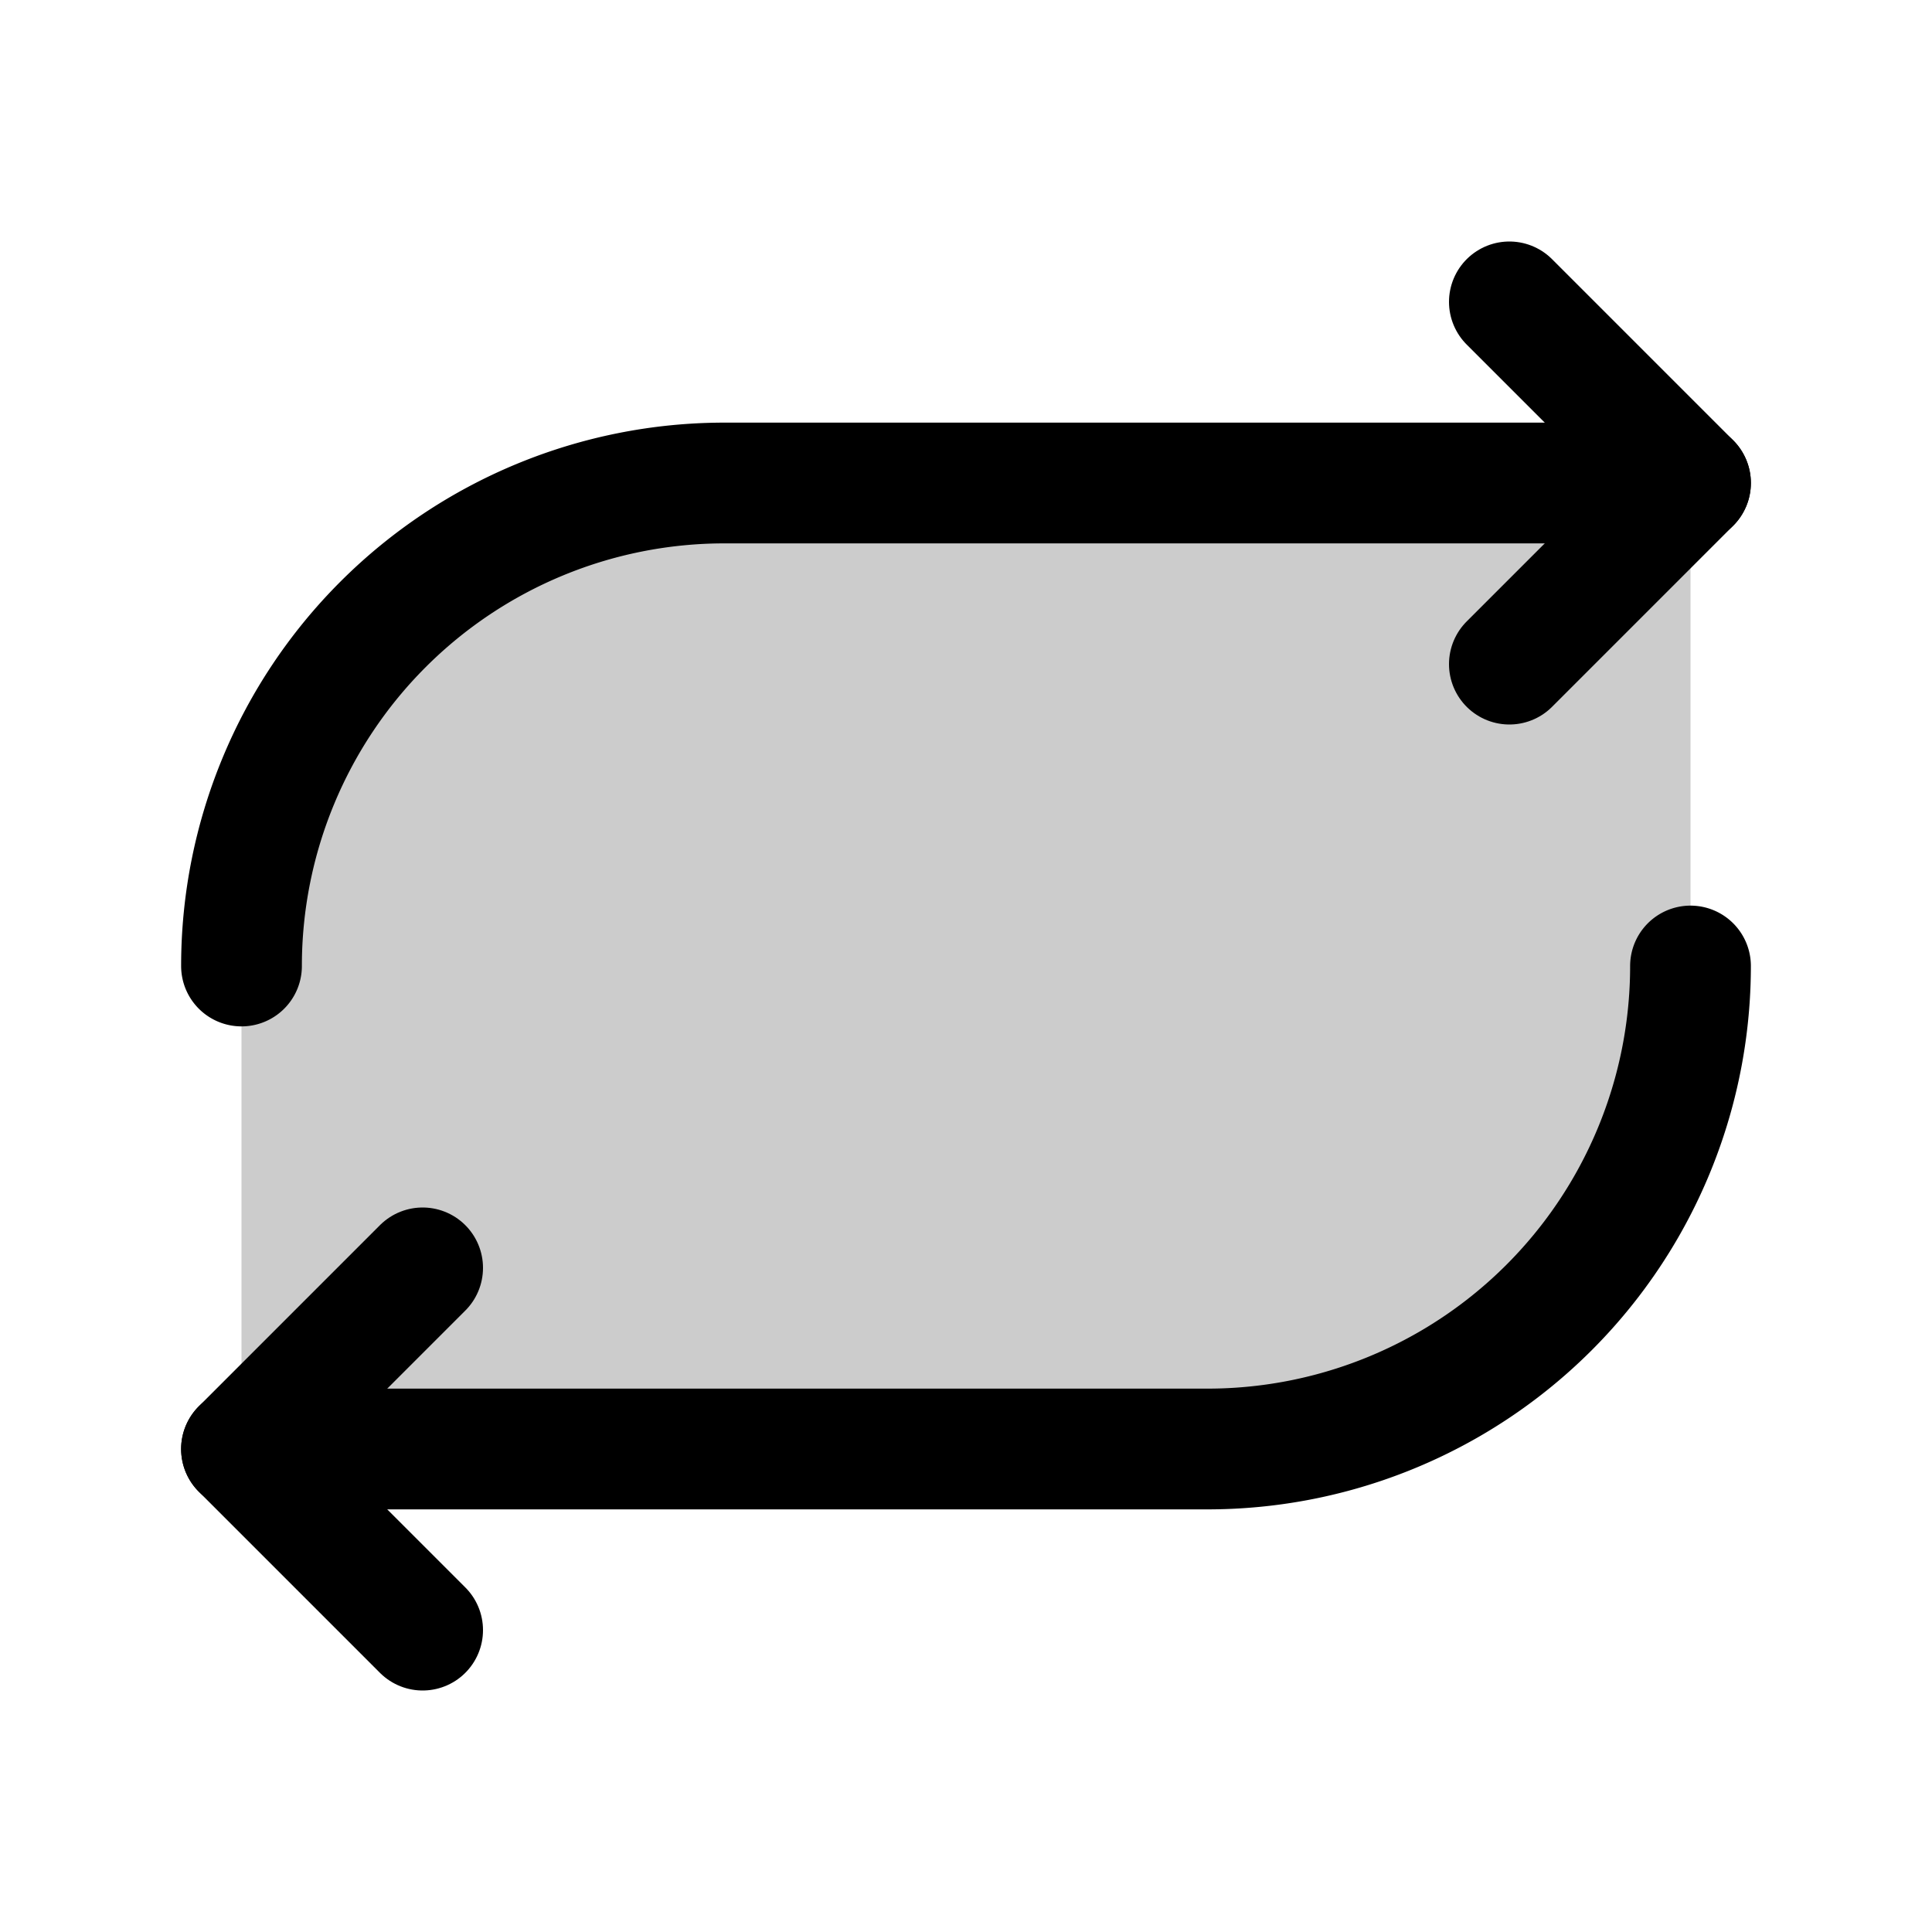
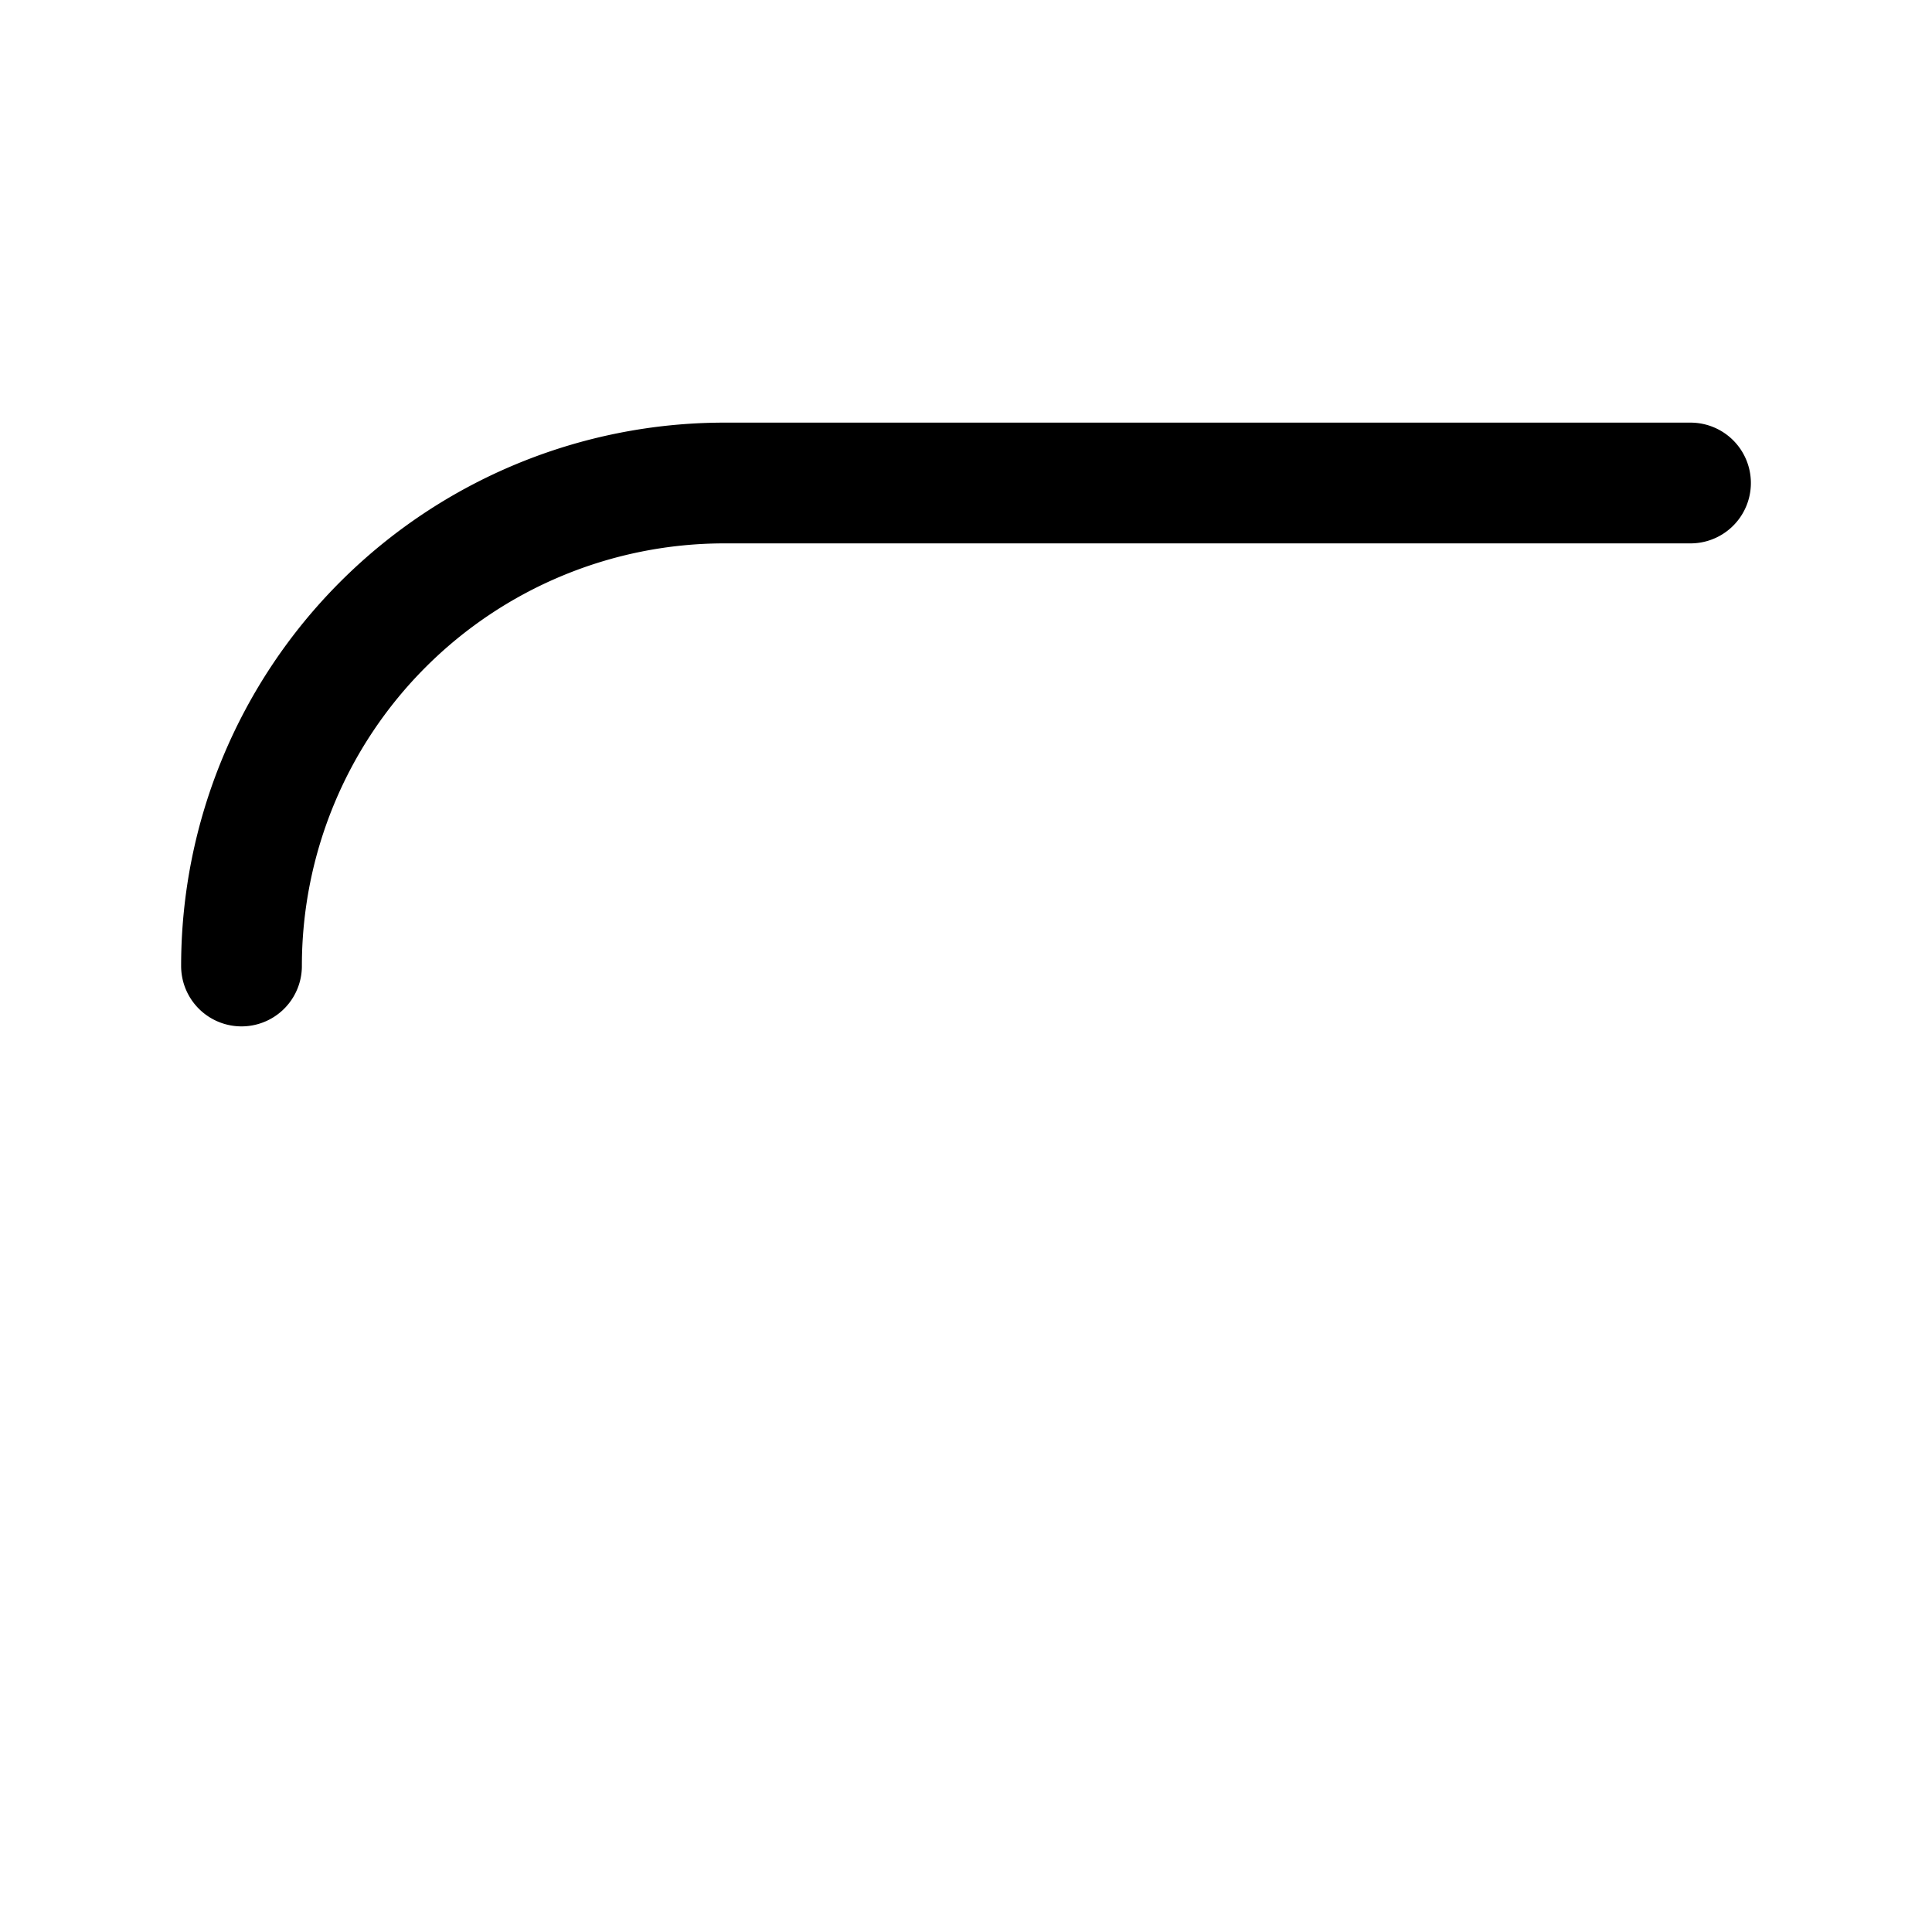
<svg xmlns="http://www.w3.org/2000/svg" viewBox="0 0 256 256">
-   <rect width="256" height="256" fill="none" />
-   <path d="M32,128A64,64,0,0,1,96,64H224v64a64,64,0,0,1-64,64H32Z" opacity="0.2" />
-   <polyline points="200 88 224 64 200 40" fill="none" stroke="currentColor" stroke-linecap="round" stroke-linejoin="round" stroke-width="16" />
  <path d="M32,128A64,64,0,0,1,96,64H224" fill="none" stroke="currentColor" stroke-linecap="round" stroke-linejoin="round" stroke-width="16" />
-   <polyline points="56 168 32 192 56 216" fill="none" stroke="currentColor" stroke-linecap="round" stroke-linejoin="round" stroke-width="16" />
-   <path d="M224,128a64,64,0,0,1-64,64H32" fill="none" stroke="currentColor" stroke-linecap="round" stroke-linejoin="round" stroke-width="16" />
</svg>